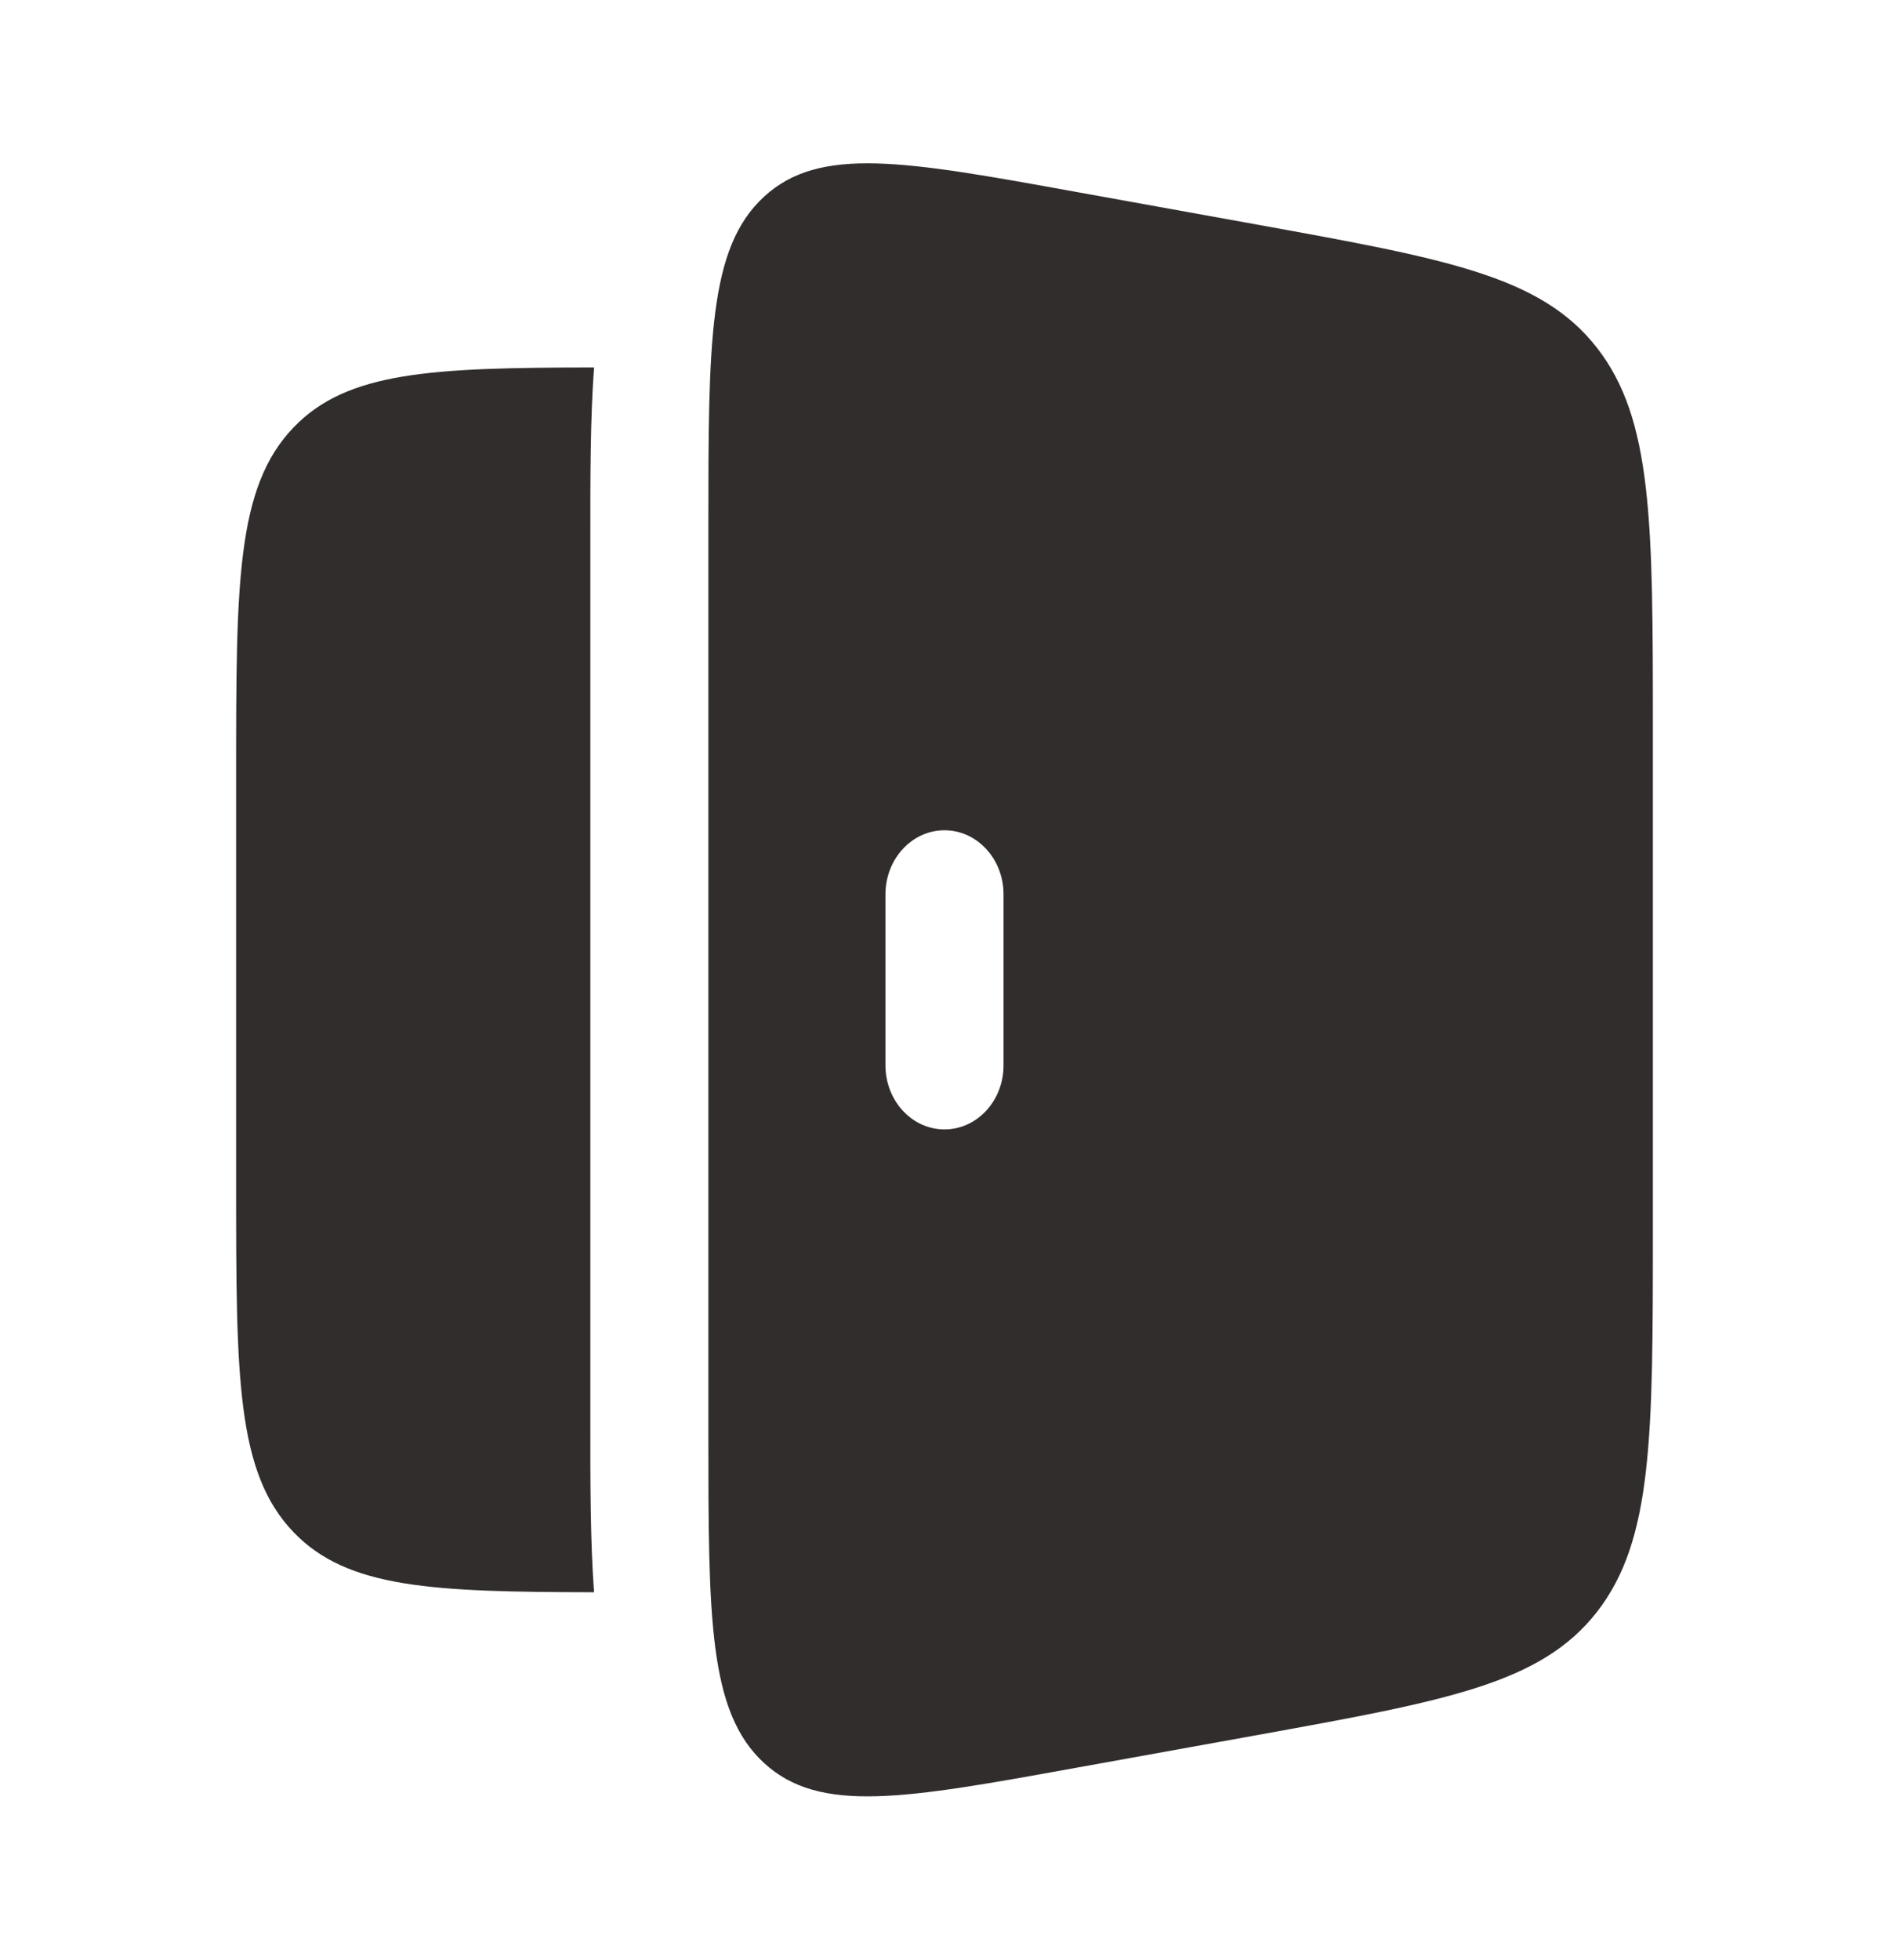
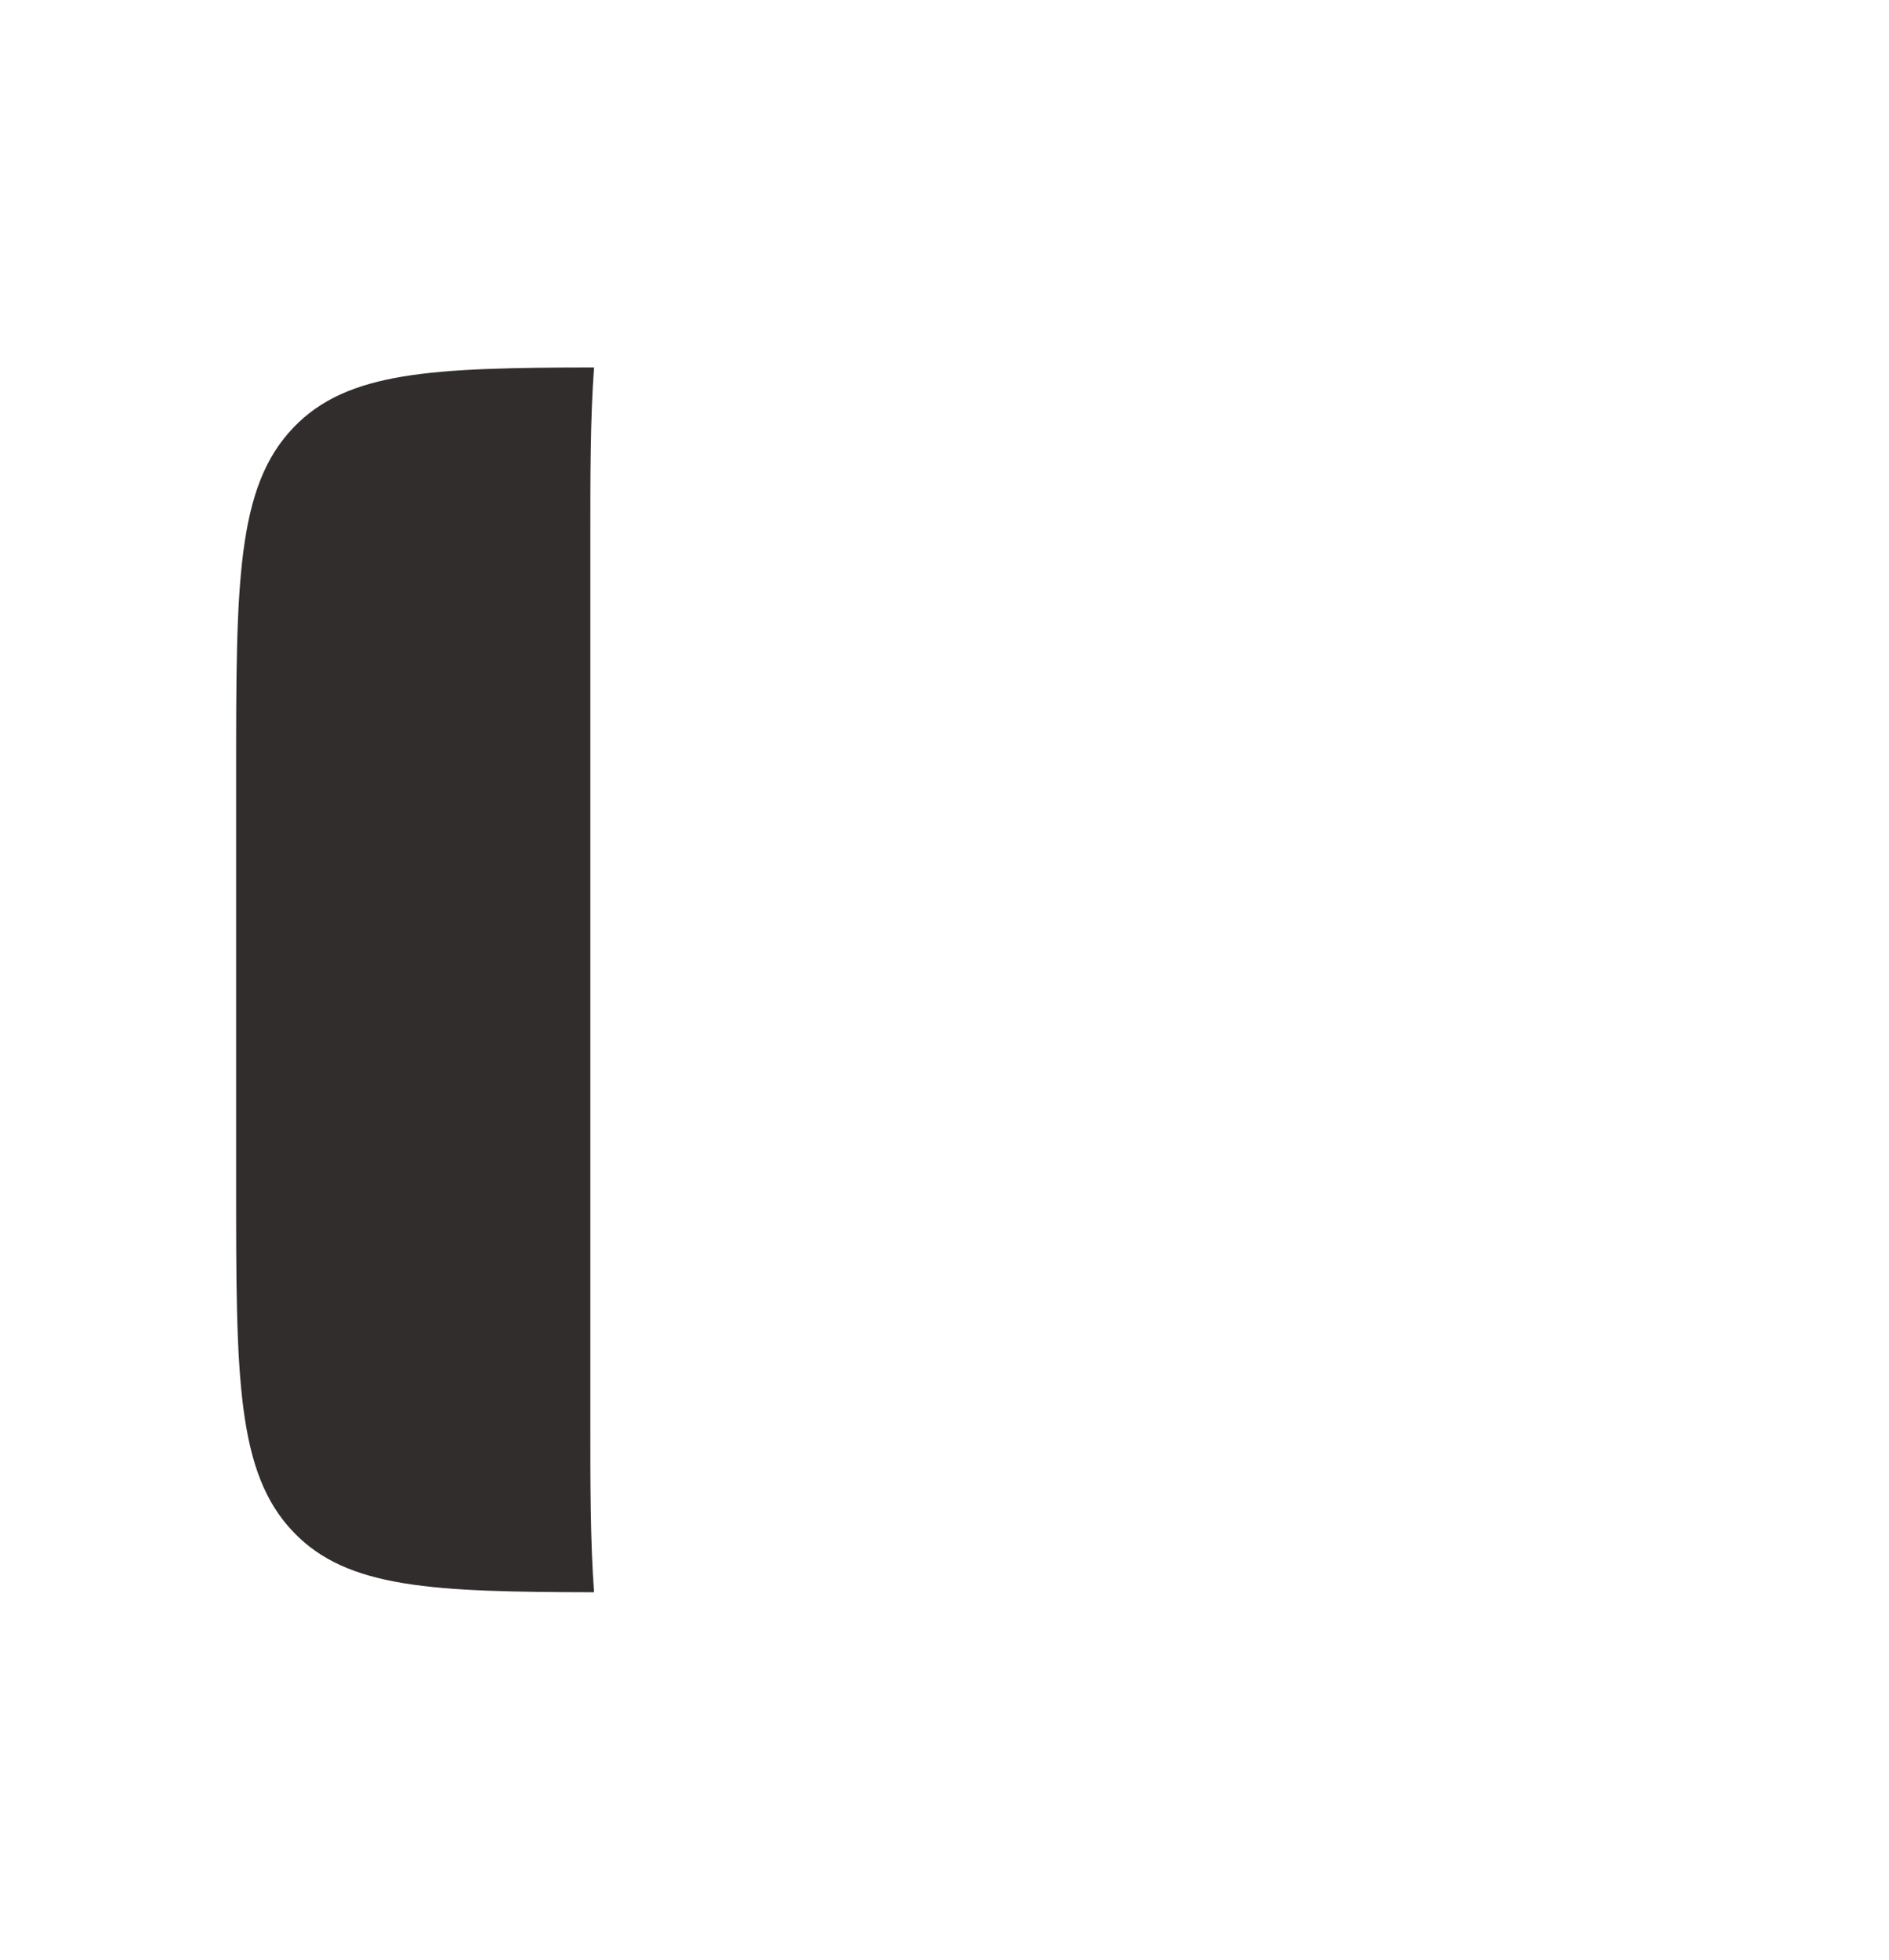
<svg xmlns="http://www.w3.org/2000/svg" width="27" height="28" viewBox="0 0 27 28" fill="none">
-   <path fill-rule="evenodd" clip-rule="evenodd" d="M10.921 2.81C10.125 3.542 10.125 4.88 10.125 7.556V20.444C10.125 23.12 10.125 24.458 10.921 25.19C11.716 25.921 12.932 25.701 15.365 25.261L17.985 24.788C20.678 24.3 22.025 24.057 22.825 23.032C23.625 22.007 23.625 20.526 23.625 17.562V10.438C23.625 7.474 23.625 5.993 22.825 4.968C22.025 3.943 20.678 3.7 17.985 3.212L15.365 2.739C12.932 2.299 11.716 2.079 10.921 2.81ZM13.5 11.863C13.966 11.863 14.344 12.273 14.344 12.779V15.221C14.344 15.727 13.966 16.137 13.5 16.137C13.034 16.137 12.656 15.727 12.656 15.221V12.779C12.656 12.273 13.034 11.863 13.5 11.863Z" fill="#322D2D" />
  <path d="M8.491 5.25C6.175 5.253 4.968 5.306 4.199 6.104C3.375 6.958 3.375 8.333 3.375 11.083V16.916C3.375 19.666 3.375 21.041 4.199 21.895C4.968 22.693 6.175 22.746 8.491 22.75C8.437 22.022 8.437 21.182 8.438 20.273V7.726C8.437 6.818 8.437 5.977 8.491 5.25Z" fill="#322D2D" />
</svg>